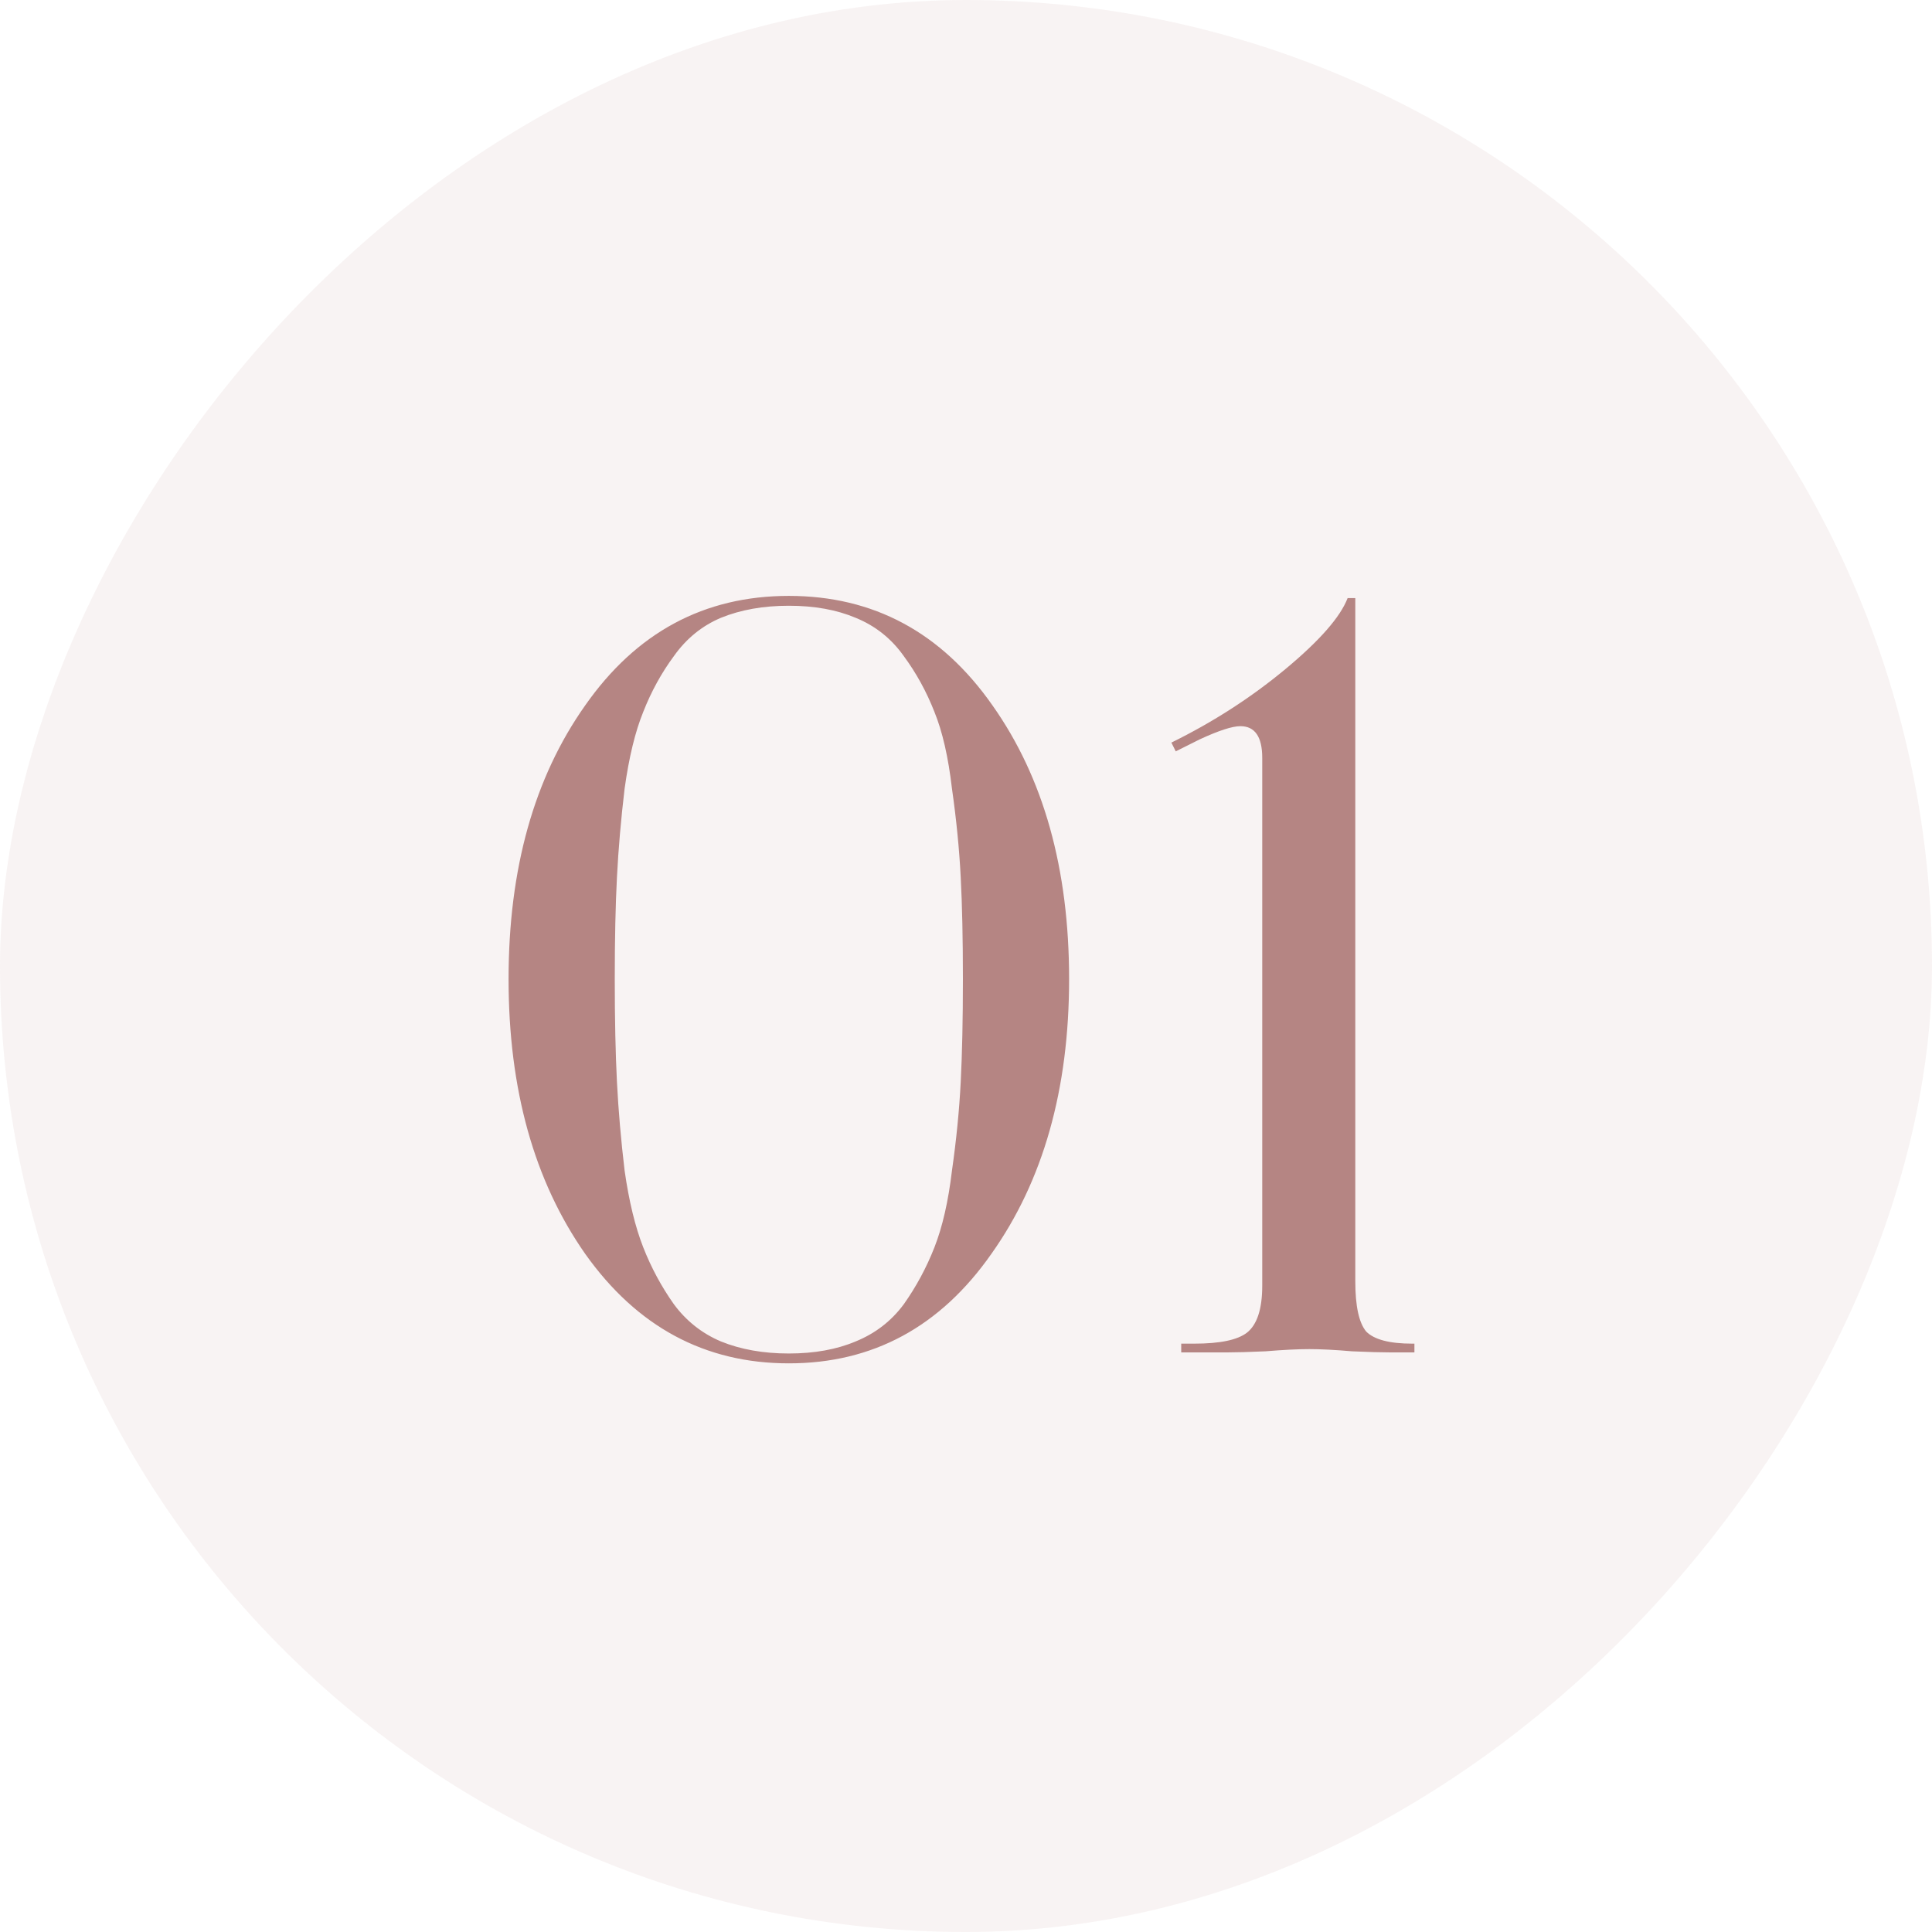
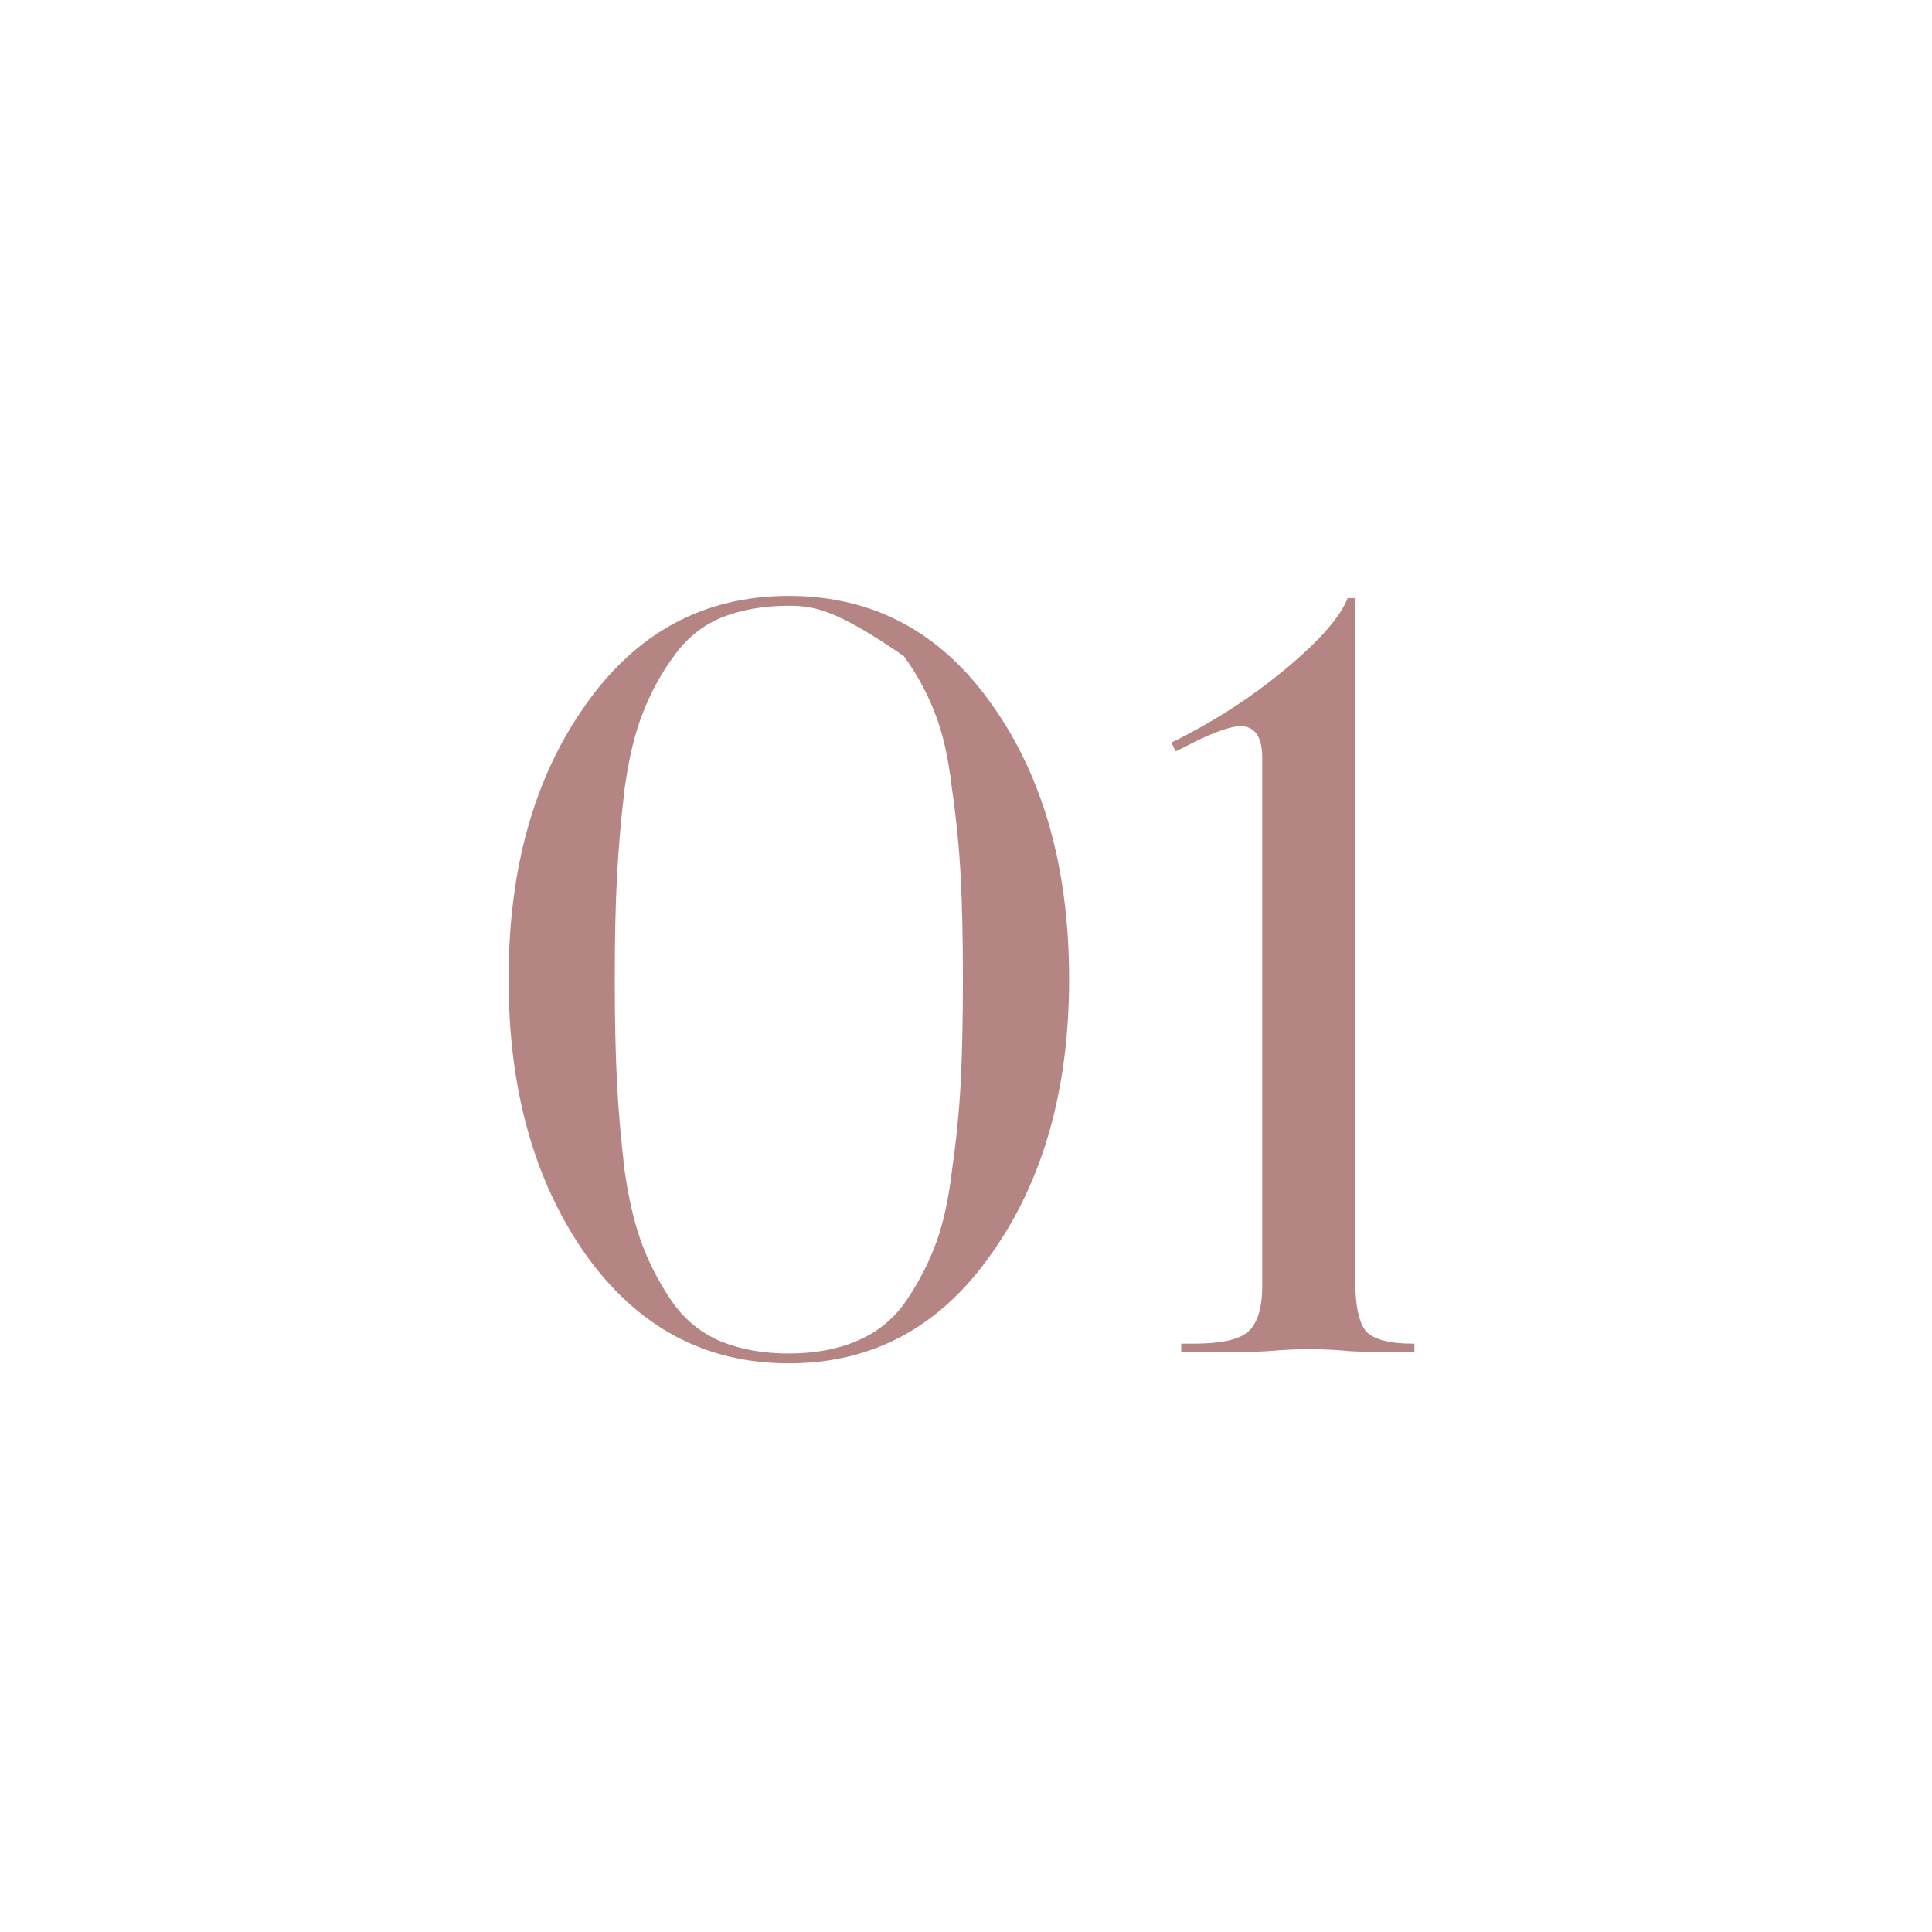
<svg xmlns="http://www.w3.org/2000/svg" width="60" height="60" viewBox="0 0 60 60" fill="none">
-   <rect width="60" height="60" rx="30" transform="matrix(1 0 0 -1 0 60)" fill="#B58583" fill-opacity="0.1" />
-   <path d="M22.39 41.66C23.002 41.909 23.705 42.034 24.498 42.034C25.291 42.034 25.983 41.909 26.572 41.66C27.184 41.411 27.683 41.025 28.068 40.504C28.453 39.96 28.771 39.371 29.02 38.736C29.269 38.101 29.451 37.308 29.564 36.356C29.7 35.404 29.791 34.486 29.836 33.602C29.881 32.718 29.904 31.653 29.904 30.406C29.904 29.159 29.881 28.105 29.836 27.244C29.791 26.36 29.7 25.442 29.564 24.49C29.451 23.515 29.269 22.722 29.02 22.11C28.771 21.475 28.453 20.897 28.068 20.376C27.683 19.832 27.184 19.435 26.572 19.186C25.983 18.937 25.291 18.812 24.498 18.812C23.705 18.812 23.002 18.937 22.39 19.186C21.801 19.435 21.313 19.832 20.928 20.376C20.543 20.897 20.225 21.475 19.976 22.11C19.727 22.722 19.534 23.515 19.398 24.49C19.285 25.442 19.205 26.36 19.16 27.244C19.115 28.105 19.092 29.159 19.092 30.406C19.092 31.653 19.115 32.718 19.16 33.602C19.205 34.486 19.285 35.404 19.398 36.356C19.534 37.308 19.727 38.101 19.976 38.736C20.225 39.371 20.543 39.96 20.928 40.504C21.313 41.025 21.801 41.411 22.39 41.66ZM30.788 38.94C29.201 41.207 27.105 42.34 24.498 42.34C21.891 42.34 19.783 41.207 18.174 38.94C16.587 36.673 15.794 33.829 15.794 30.406C15.794 26.983 16.587 24.15 18.174 21.906C19.761 19.639 21.869 18.506 24.498 18.506C27.127 18.506 29.235 19.639 30.822 21.906C32.409 24.15 33.202 26.983 33.202 30.406C33.202 33.829 32.397 36.673 30.788 38.94ZM43.926 42H43.178C42.906 42 42.509 41.989 41.988 41.966C41.466 41.921 41.024 41.898 40.662 41.898C40.299 41.898 39.846 41.921 39.302 41.966C38.78 41.989 38.384 42 38.112 42H36.684V41.728H37.092C37.885 41.728 38.429 41.615 38.724 41.388C39.041 41.139 39.2 40.651 39.2 39.926V23.538C39.2 22.881 38.973 22.552 38.52 22.552C38.27 22.552 37.851 22.688 37.262 22.96L36.514 23.334L36.378 23.062C37.67 22.427 38.848 21.668 39.914 20.784C40.979 19.9 41.625 19.163 41.852 18.574H42.09V39.79C42.09 40.561 42.203 41.082 42.43 41.354C42.679 41.603 43.155 41.728 43.858 41.728H43.926V42Z" fill="#B58583" />
+   <path d="M22.39 41.66C23.002 41.909 23.705 42.034 24.498 42.034C25.291 42.034 25.983 41.909 26.572 41.66C27.184 41.411 27.683 41.025 28.068 40.504C28.453 39.96 28.771 39.371 29.02 38.736C29.269 38.101 29.451 37.308 29.564 36.356C29.7 35.404 29.791 34.486 29.836 33.602C29.881 32.718 29.904 31.653 29.904 30.406C29.904 29.159 29.881 28.105 29.836 27.244C29.791 26.36 29.7 25.442 29.564 24.49C29.451 23.515 29.269 22.722 29.02 22.11C28.771 21.475 28.453 20.897 28.068 20.376C25.983 18.937 25.291 18.812 24.498 18.812C23.705 18.812 23.002 18.937 22.39 19.186C21.801 19.435 21.313 19.832 20.928 20.376C20.543 20.897 20.225 21.475 19.976 22.11C19.727 22.722 19.534 23.515 19.398 24.49C19.285 25.442 19.205 26.36 19.16 27.244C19.115 28.105 19.092 29.159 19.092 30.406C19.092 31.653 19.115 32.718 19.16 33.602C19.205 34.486 19.285 35.404 19.398 36.356C19.534 37.308 19.727 38.101 19.976 38.736C20.225 39.371 20.543 39.96 20.928 40.504C21.313 41.025 21.801 41.411 22.39 41.66ZM30.788 38.94C29.201 41.207 27.105 42.34 24.498 42.34C21.891 42.34 19.783 41.207 18.174 38.94C16.587 36.673 15.794 33.829 15.794 30.406C15.794 26.983 16.587 24.15 18.174 21.906C19.761 19.639 21.869 18.506 24.498 18.506C27.127 18.506 29.235 19.639 30.822 21.906C32.409 24.15 33.202 26.983 33.202 30.406C33.202 33.829 32.397 36.673 30.788 38.94ZM43.926 42H43.178C42.906 42 42.509 41.989 41.988 41.966C41.466 41.921 41.024 41.898 40.662 41.898C40.299 41.898 39.846 41.921 39.302 41.966C38.78 41.989 38.384 42 38.112 42H36.684V41.728H37.092C37.885 41.728 38.429 41.615 38.724 41.388C39.041 41.139 39.2 40.651 39.2 39.926V23.538C39.2 22.881 38.973 22.552 38.52 22.552C38.27 22.552 37.851 22.688 37.262 22.96L36.514 23.334L36.378 23.062C37.67 22.427 38.848 21.668 39.914 20.784C40.979 19.9 41.625 19.163 41.852 18.574H42.09V39.79C42.09 40.561 42.203 41.082 42.43 41.354C42.679 41.603 43.155 41.728 43.858 41.728H43.926V42Z" fill="#B58583" />
</svg>